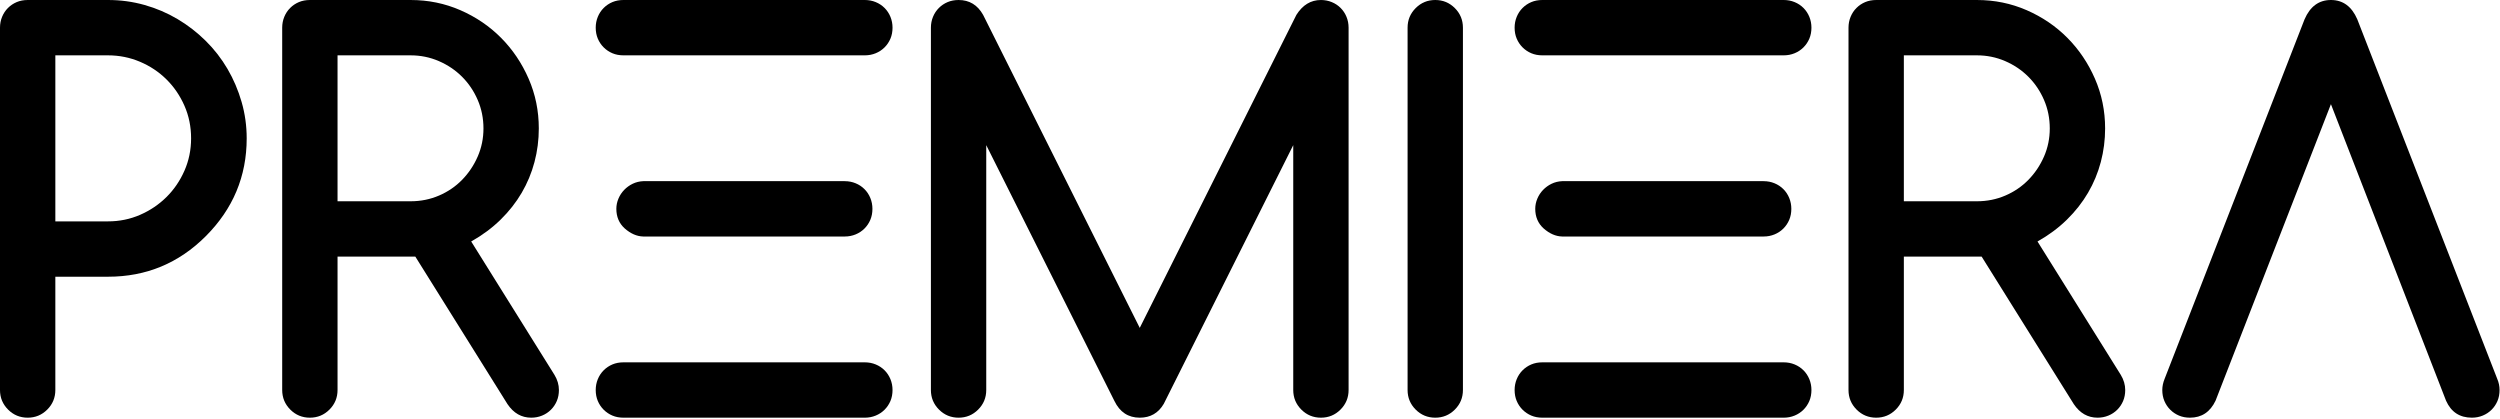
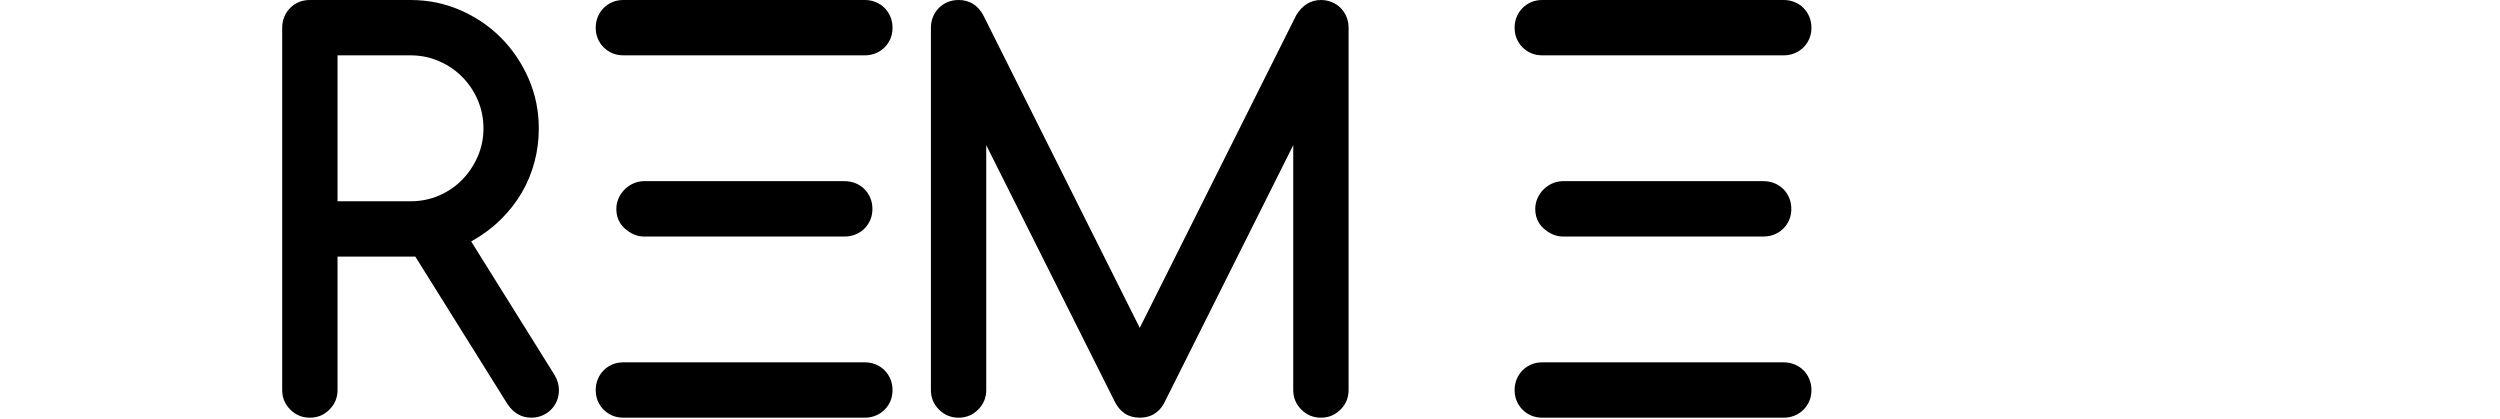
<svg xmlns="http://www.w3.org/2000/svg" width="100%" height="100%" viewBox="0 0 1008 169" version="1.1" xml:space="preserve" style="fill-rule:evenodd;clip-rule:evenodd;stroke-linejoin:round;stroke-miterlimit:2;">
  <g id="element-id-53899">
-     <path id="element-id-26479" d="M22.314,22.314l0,66.943l21.262,0c4.561,0 8.859,-0.877 12.894,-2.631c4.035,-1.755 7.578,-4.14 10.631,-7.158c3.052,-3.017 5.473,-6.561 7.262,-10.631c1.79,-4.07 2.684,-8.42 2.684,-13.051c0,-4.702 -0.894,-9.087 -2.684,-13.157c-1.789,-4.07 -4.21,-7.614 -7.262,-10.631c-3.053,-3.018 -6.614,-5.386 -10.684,-7.105c-4.07,-1.719 -8.35,-2.579 -12.841,-2.579l-21.262,0Zm-22.314,134.938l0,-146.095c0,-1.544 0.281,-3 0.842,-4.368c0.561,-1.368 1.351,-2.561 2.368,-3.579c1.018,-1.017 2.193,-1.807 3.526,-2.368c1.334,-0.561 2.807,-0.842 4.421,-0.842l32.419,0c5.052,0 9.947,0.667 14.683,2c4.737,1.333 9.175,3.228 13.315,5.684c4.14,2.456 7.929,5.385 11.368,8.789c3.438,3.403 6.368,7.175 8.789,11.315c2.42,4.14 4.315,8.578 5.683,13.314c1.369,4.737 2.053,9.631 2.053,14.684c-0,15.297 -5.509,28.454 -16.525,39.471c-10.877,10.876 -23.999,16.314 -39.366,16.314l-21.262,0l0,45.681c0,3.088 -1.087,5.719 -3.263,7.895c-2.175,2.175 -4.806,3.262 -7.894,3.262c-3.087,0 -5.719,-1.087 -7.894,-3.262c-2.175,-2.176 -3.263,-4.807 -3.263,-7.895Z" style="fill-rule:nonzero;" />
    <path id="element-id-35774" d="M136.096,22.314l-0,58.838l29.472,0c4.069,0 7.894,-0.772 11.472,-2.315c3.579,-1.544 6.684,-3.667 9.316,-6.368c2.631,-2.702 4.719,-5.824 6.262,-9.368c1.544,-3.544 2.316,-7.315 2.316,-11.315c-0,-4.07 -0.772,-7.894 -2.316,-11.473c-1.543,-3.579 -3.649,-6.701 -6.315,-9.368c-2.666,-2.666 -5.789,-4.771 -9.368,-6.315c-3.578,-1.544 -7.368,-2.316 -11.367,-2.316l-29.472,0Zm-22.314,134.938l-0,-146.095c-0,-1.544 0.28,-3 0.842,-4.368c0.561,-1.368 1.35,-2.561 2.368,-3.579c1.017,-1.017 2.193,-1.807 3.526,-2.368c1.333,-0.561 2.807,-0.842 4.421,-0.842l40.629,0c7.087,0 13.771,1.368 20.051,4.105c6.28,2.737 11.753,6.456 16.42,11.157c4.666,4.702 8.368,10.192 11.104,16.473c2.737,6.28 4.105,12.964 4.105,20.051c0,4.631 -0.579,9.14 -1.737,13.525c-1.157,4.386 -2.877,8.526 -5.157,12.42c-2.281,3.895 -5.123,7.509 -8.526,10.842c-3.403,3.333 -7.35,6.263 -11.841,8.789l33.577,53.785c1.192,1.965 1.789,4 1.789,6.105c-0,1.614 -0.281,3.088 -0.842,4.421c-0.562,1.333 -1.351,2.509 -2.368,3.526c-1.018,1.018 -2.211,1.807 -3.579,2.368c-1.368,0.562 -2.824,0.842 -4.368,0.842c-3.93,0 -7.123,-1.824 -9.579,-5.473l-37.155,-59.469l-31.366,-0l-0,53.785c-0,3.088 -1.088,5.719 -3.263,7.894c-2.175,2.176 -4.807,3.263 -7.894,3.263c-3.088,0 -5.719,-1.087 -7.894,-3.263c-2.176,-2.175 -3.263,-4.806 -3.263,-7.894l-0,0Z" style="fill-rule:nonzero;" />
    <path id="element-id-96750" d="M348.713,0c1.544,0 3,0.281 4.368,0.842c1.368,0.561 2.561,1.351 3.579,2.368c1.017,1.018 1.806,2.211 2.368,3.579c0.561,1.368 0.842,2.824 0.842,4.368c-0,1.614 -0.281,3.088 -0.842,4.421c-0.562,1.333 -1.351,2.508 -2.368,3.526c-1.018,1.017 -2.211,1.807 -3.579,2.368c-1.368,0.562 -2.824,0.842 -4.368,0.842l-97.362,0c-1.614,0 -3.087,-0.28 -4.421,-0.842c-1.333,-0.561 -2.508,-1.351 -3.526,-2.368c-1.017,-1.018 -1.807,-2.193 -2.368,-3.526c-0.561,-1.333 -0.842,-2.807 -0.842,-4.421c-0,-1.544 0.281,-3 0.842,-4.368c0.561,-1.368 1.351,-2.561 2.368,-3.579c1.018,-1.017 2.193,-1.807 3.526,-2.368c1.334,-0.561 2.807,-0.842 4.421,-0.842l97.362,0Zm-0,146.095c1.544,0 3,0.281 4.368,0.842c1.368,0.562 2.561,1.351 3.579,2.368c1.017,1.018 1.806,2.211 2.368,3.579c0.561,1.368 0.842,2.825 0.842,4.368c-0,1.614 -0.281,3.088 -0.842,4.421c-0.562,1.333 -1.351,2.509 -2.368,3.526c-1.018,1.018 -2.211,1.807 -3.579,2.368c-1.368,0.562 -2.824,0.842 -4.368,0.842l-97.362,0c-1.614,0 -3.087,-0.28 -4.421,-0.842c-1.333,-0.561 -2.508,-1.35 -3.526,-2.368c-1.017,-1.017 -1.807,-2.193 -2.368,-3.526c-0.561,-1.333 -0.842,-2.807 -0.842,-4.421c-0,-1.543 0.281,-2.999 0.842,-4.368c0.561,-1.368 1.351,-2.561 2.368,-3.579c1.018,-1.017 2.193,-1.806 3.526,-2.368c1.334,-0.561 2.807,-0.842 4.421,-0.842l97.362,0Zm-8.105,-73.047c1.544,-0 3,0.28 4.368,0.842c1.369,0.561 2.561,1.35 3.579,2.368c1.017,1.017 1.807,2.21 2.368,3.579c0.561,1.368 0.842,2.824 0.842,4.368c0,1.614 -0.281,3.087 -0.842,4.42c-0.561,1.334 -1.351,2.509 -2.368,3.527c-1.018,1.017 -2.21,1.806 -3.579,2.368c-1.368,0.561 -2.824,0.842 -4.368,0.842l-81.257,-0c-2.597,-0.07 -5.088,-1.158 -7.474,-3.263c-2.245,-2.035 -3.368,-4.666 -3.368,-7.894c0,-1.404 0.281,-2.772 0.842,-4.105c0.562,-1.334 1.333,-2.509 2.316,-3.526c0.982,-1.018 2.123,-1.842 3.421,-2.474c1.298,-0.631 2.719,-0.982 4.263,-1.052l81.257,-0Z" style="fill-rule:nonzero;" />
    <path id="element-id-56998" d="M375.343,157.252l-0,-146.095c-0,-1.544 0.28,-3 0.842,-4.368c0.561,-1.368 1.35,-2.561 2.368,-3.579c1.017,-1.017 2.193,-1.807 3.526,-2.368c1.333,-0.561 2.807,-0.842 4.421,-0.842c4.35,0 7.648,2 9.894,6l63.153,126.201l63.154,-126.201c2.526,-4 5.824,-6 9.894,-6c1.544,0 3,0.281 4.368,0.842c1.368,0.561 2.561,1.351 3.579,2.368c1.017,1.018 1.807,2.211 2.368,3.579c0.561,1.368 0.842,2.824 0.842,4.368l-0,146.095c-0,3.088 -1.088,5.719 -3.263,7.894c-2.175,2.176 -4.807,3.263 -7.894,3.263c-3.088,0 -5.719,-1.087 -7.894,-3.263c-2.176,-2.175 -3.263,-4.806 -3.263,-7.894l-0,-98.73l-52.207,104.309c-2.176,3.719 -5.403,5.578 -9.684,5.578c-4.631,0 -8.034,-2.245 -10.21,-6.736l-51.68,-103.151l-0,98.73c-0,3.088 -1.088,5.719 -3.263,7.894c-2.175,2.176 -4.807,3.263 -7.894,3.263c-3.088,0 -5.719,-1.087 -7.895,-3.263c-2.175,-2.175 -3.262,-4.806 -3.262,-7.894l-0,0Z" style="fill-rule:nonzero;" />
-     <path id="element-id-76338" d="M589.854,157.252c0,3.088 -1.088,5.719 -3.263,7.894c-2.175,2.176 -4.807,3.263 -7.894,3.263c-3.088,0 -5.719,-1.087 -7.894,-3.263c-2.176,-2.175 -3.263,-4.806 -3.263,-7.894l-0,-146.095c-0,-3.087 1.087,-5.719 3.263,-7.894c2.175,-2.175 4.806,-3.263 7.894,-3.263c3.087,0 5.719,1.088 7.894,3.263c2.175,2.175 3.263,4.807 3.263,7.894l0,146.095Z" style="fill-rule:nonzero;" />
    <path id="element-id-75039" d="M719.213,0c1.544,0 3,0.281 4.369,0.842c1.368,0.561 2.561,1.351 3.578,2.368c1.018,1.018 1.807,2.211 2.369,3.579c0.561,1.368 0.842,2.824 0.842,4.368c-0,1.614 -0.281,3.088 -0.842,4.421c-0.562,1.333 -1.351,2.508 -2.369,3.526c-1.017,1.017 -2.21,1.807 -3.578,2.368c-1.369,0.562 -2.825,0.842 -4.369,0.842l-97.361,0c-1.614,0 -3.088,-0.28 -4.421,-0.842c-1.333,-0.561 -2.509,-1.351 -3.526,-2.368c-1.017,-1.018 -1.807,-2.193 -2.368,-3.526c-0.562,-1.333 -0.842,-2.807 -0.842,-4.421c-0,-1.544 0.28,-3 0.842,-4.368c0.561,-1.368 1.351,-2.561 2.368,-3.579c1.017,-1.017 2.193,-1.807 3.526,-2.368c1.333,-0.561 2.807,-0.842 4.421,-0.842l97.361,0Zm0,146.095c1.544,0 3,0.281 4.369,0.842c1.368,0.562 2.561,1.351 3.578,2.368c1.018,1.018 1.807,2.211 2.369,3.579c0.561,1.368 0.842,2.825 0.842,4.368c-0,1.614 -0.281,3.088 -0.842,4.421c-0.562,1.333 -1.351,2.509 -2.369,3.526c-1.017,1.018 -2.21,1.807 -3.578,2.368c-1.369,0.562 -2.825,0.842 -4.369,0.842l-97.361,0c-1.614,0 -3.088,-0.28 -4.421,-0.842c-1.333,-0.561 -2.509,-1.35 -3.526,-2.368c-1.017,-1.017 -1.807,-2.193 -2.368,-3.526c-0.562,-1.333 -0.842,-2.807 -0.842,-4.421c-0,-1.543 0.28,-2.999 0.842,-4.368c0.561,-1.368 1.351,-2.561 2.368,-3.579c1.017,-1.017 2.193,-1.806 3.526,-2.368c1.333,-0.561 2.807,-0.842 4.421,-0.842l97.361,0Zm-8.104,-73.047c1.544,-0 3,0.28 4.368,0.842c1.368,0.561 2.561,1.35 3.579,2.368c1.017,1.017 1.807,2.21 2.368,3.579c0.561,1.368 0.842,2.824 0.842,4.368c-0,1.614 -0.281,3.087 -0.842,4.42c-0.562,1.334 -1.351,2.509 -2.368,3.527c-1.018,1.017 -2.211,1.806 -3.579,2.368c-1.368,0.561 -2.824,0.842 -4.368,0.842l-81.258,-0c-2.596,-0.07 -5.087,-1.158 -7.473,-3.263c-2.245,-2.035 -3.368,-4.666 -3.368,-7.894c-0,-1.404 0.281,-2.772 0.842,-4.105c0.561,-1.334 1.333,-2.509 2.316,-3.526c0.982,-1.018 2.122,-1.842 3.42,-2.474c1.299,-0.631 2.72,-0.982 4.263,-1.052l81.258,-0Z" style="fill-rule:nonzero;" />
-     <path id="element-id-10251" d="M767.631,22.314l0,58.838l29.472,0c4.07,0 7.894,-0.772 11.473,-2.315c3.578,-1.544 6.684,-3.667 9.315,-6.368c2.631,-2.702 4.719,-5.824 6.263,-9.368c1.543,-3.544 2.315,-7.315 2.315,-11.315c0,-4.07 -0.772,-7.894 -2.315,-11.473c-1.544,-3.579 -3.649,-6.701 -6.316,-9.368c-2.666,-2.666 -5.789,-4.771 -9.367,-6.315c-3.579,-1.544 -7.368,-2.316 -11.368,-2.316l-29.472,0Zm-22.314,134.938l-0,-146.095c-0,-1.544 0.281,-3 0.842,-4.368c0.561,-1.368 1.351,-2.561 2.368,-3.579c1.018,-1.017 2.193,-1.807 3.526,-2.368c1.334,-0.561 2.807,-0.842 4.421,-0.842l40.629,0c7.087,0 13.771,1.368 20.051,4.105c6.28,2.737 11.754,6.456 16.42,11.157c4.666,4.702 8.368,10.192 11.105,16.473c2.736,6.28 4.104,12.964 4.104,20.051c0,4.631 -0.578,9.14 -1.736,13.525c-1.158,4.386 -2.877,8.526 -5.158,12.42c-2.28,3.895 -5.122,7.509 -8.525,10.842c-3.404,3.333 -7.351,6.263 -11.842,8.789l33.577,53.785c1.193,1.965 1.789,4 1.789,6.105c0,1.614 -0.281,3.088 -0.842,4.421c-0.561,1.333 -1.351,2.509 -2.368,3.526c-1.018,1.018 -2.21,1.807 -3.579,2.368c-1.368,0.562 -2.824,0.842 -4.368,0.842c-3.929,0 -7.122,-1.824 -9.578,-5.473l-37.156,-59.469l-31.366,-0l0,53.785c0,3.088 -1.087,5.719 -3.263,7.894c-2.175,2.176 -4.806,3.263 -7.894,3.263c-3.087,0 -5.719,-1.087 -7.894,-3.263c-2.175,-2.175 -3.263,-4.806 -3.263,-7.894l-0,0Z" style="fill-rule:nonzero;" />
-     <path id="element-id-60158" d="M893.307,161.568c-2.176,4.561 -5.614,6.841 -10.315,6.841c-1.614,0 -3.088,-0.28 -4.421,-0.842c-1.333,-0.561 -2.509,-1.35 -3.526,-2.368c-1.018,-1.017 -1.807,-2.193 -2.368,-3.526c-0.562,-1.333 -0.842,-2.807 -0.842,-4.421c-0,-1.473 0.315,-2.982 0.947,-4.526l56.417,-144.937c2.245,-5.193 5.789,-7.789 10.631,-7.789c4.842,0 8.385,2.596 10.631,7.789l56.417,144.937c0.631,1.474 0.947,2.983 0.947,4.526c0,1.614 -0.281,3.088 -0.842,4.421c-0.561,1.333 -1.351,2.509 -2.368,3.526c-1.018,1.018 -2.211,1.807 -3.579,2.368c-1.368,0.562 -2.824,0.842 -4.368,0.842c-4.912,0 -8.385,-2.28 -10.42,-6.841l-46.418,-119.571l-46.523,119.571Z" style="fill-rule:nonzero;" />
  </g>
</svg>